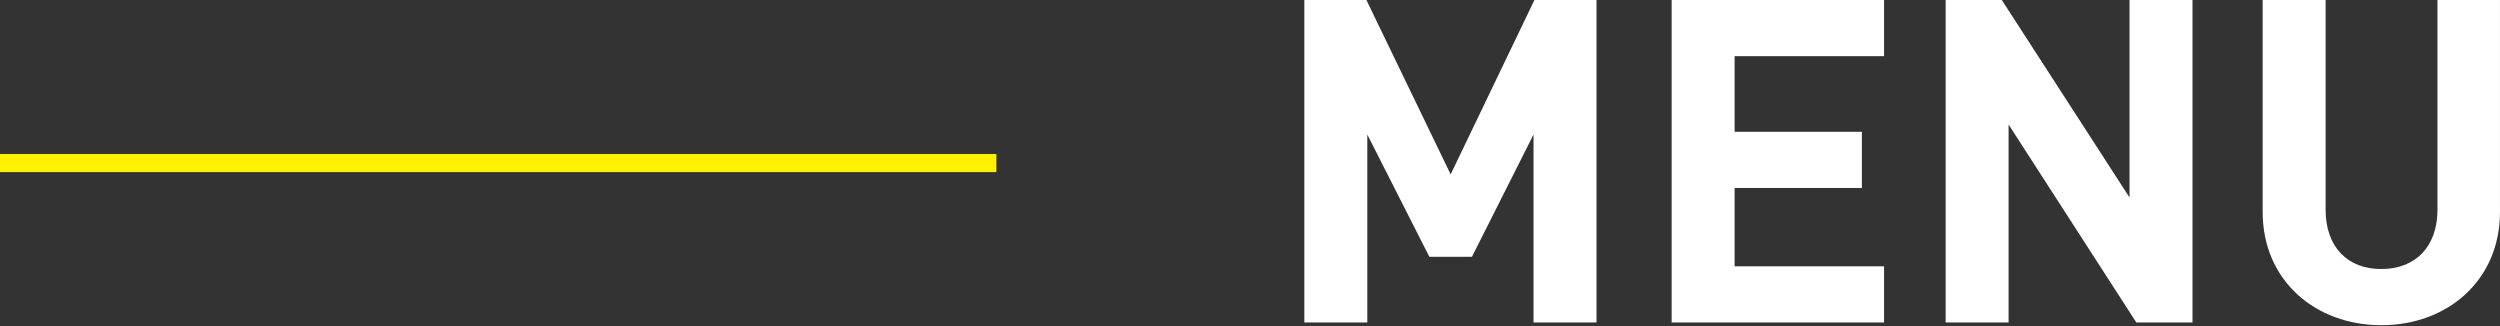
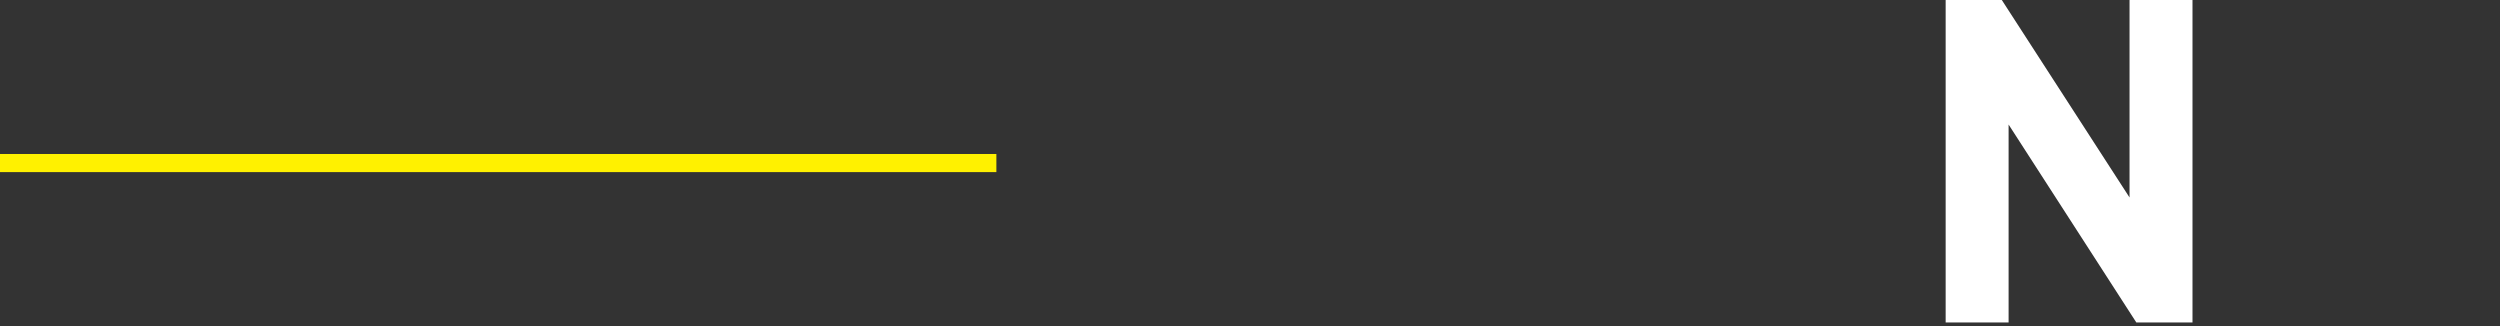
<svg xmlns="http://www.w3.org/2000/svg" version="1.1" id="レイヤー_1" x="0px" y="0px" width="276px" height="36px" viewBox="0 0 276 36" enable-background="new 0 0 276 36" xml:space="preserve">
  <rect x="0" y="0" width="276" height="36" fill="#333333" stroke="none" />
  <g>
-     <path fill="#FFFFFF" d="M169.302,35.602V14.851l-6.8,13.501h-4.7l-6.851-13.501v20.751h-6.95V0h6.85l9.301,19.252L169.402,0h6.851   v35.602H169.302z" />
-     <path fill="#FFFFFF" d="M184.55,35.602V0h23.451v6.2H191.5v8.351h14.051v6.201H191.5v8.65h16.501v6.199H184.55z" />
    <path fill="#FFFFFF" d="M235.851,35.602L221.749,13.75v21.851H214.8V0h6.199l14.102,21.801V0h6.95v35.602H235.851z" />
-     <path fill="#FFFFFF" d="M262.899,35.902c-7.301,0-13.102-4.951-13.102-12.5V0h6.951v23.152c0,4.1,2.4,6.549,6.15,6.549   s6.2-2.449,6.2-6.549V0h6.9v23.402C276,30.951,270.2,35.902,262.899,35.902z" />
  </g>
  <line fill="none" stroke="#FFF100" stroke-width="2" stroke-miterlimit="10" x1="0" y1="18.001" x2="110" y2="18.001" />
</svg>